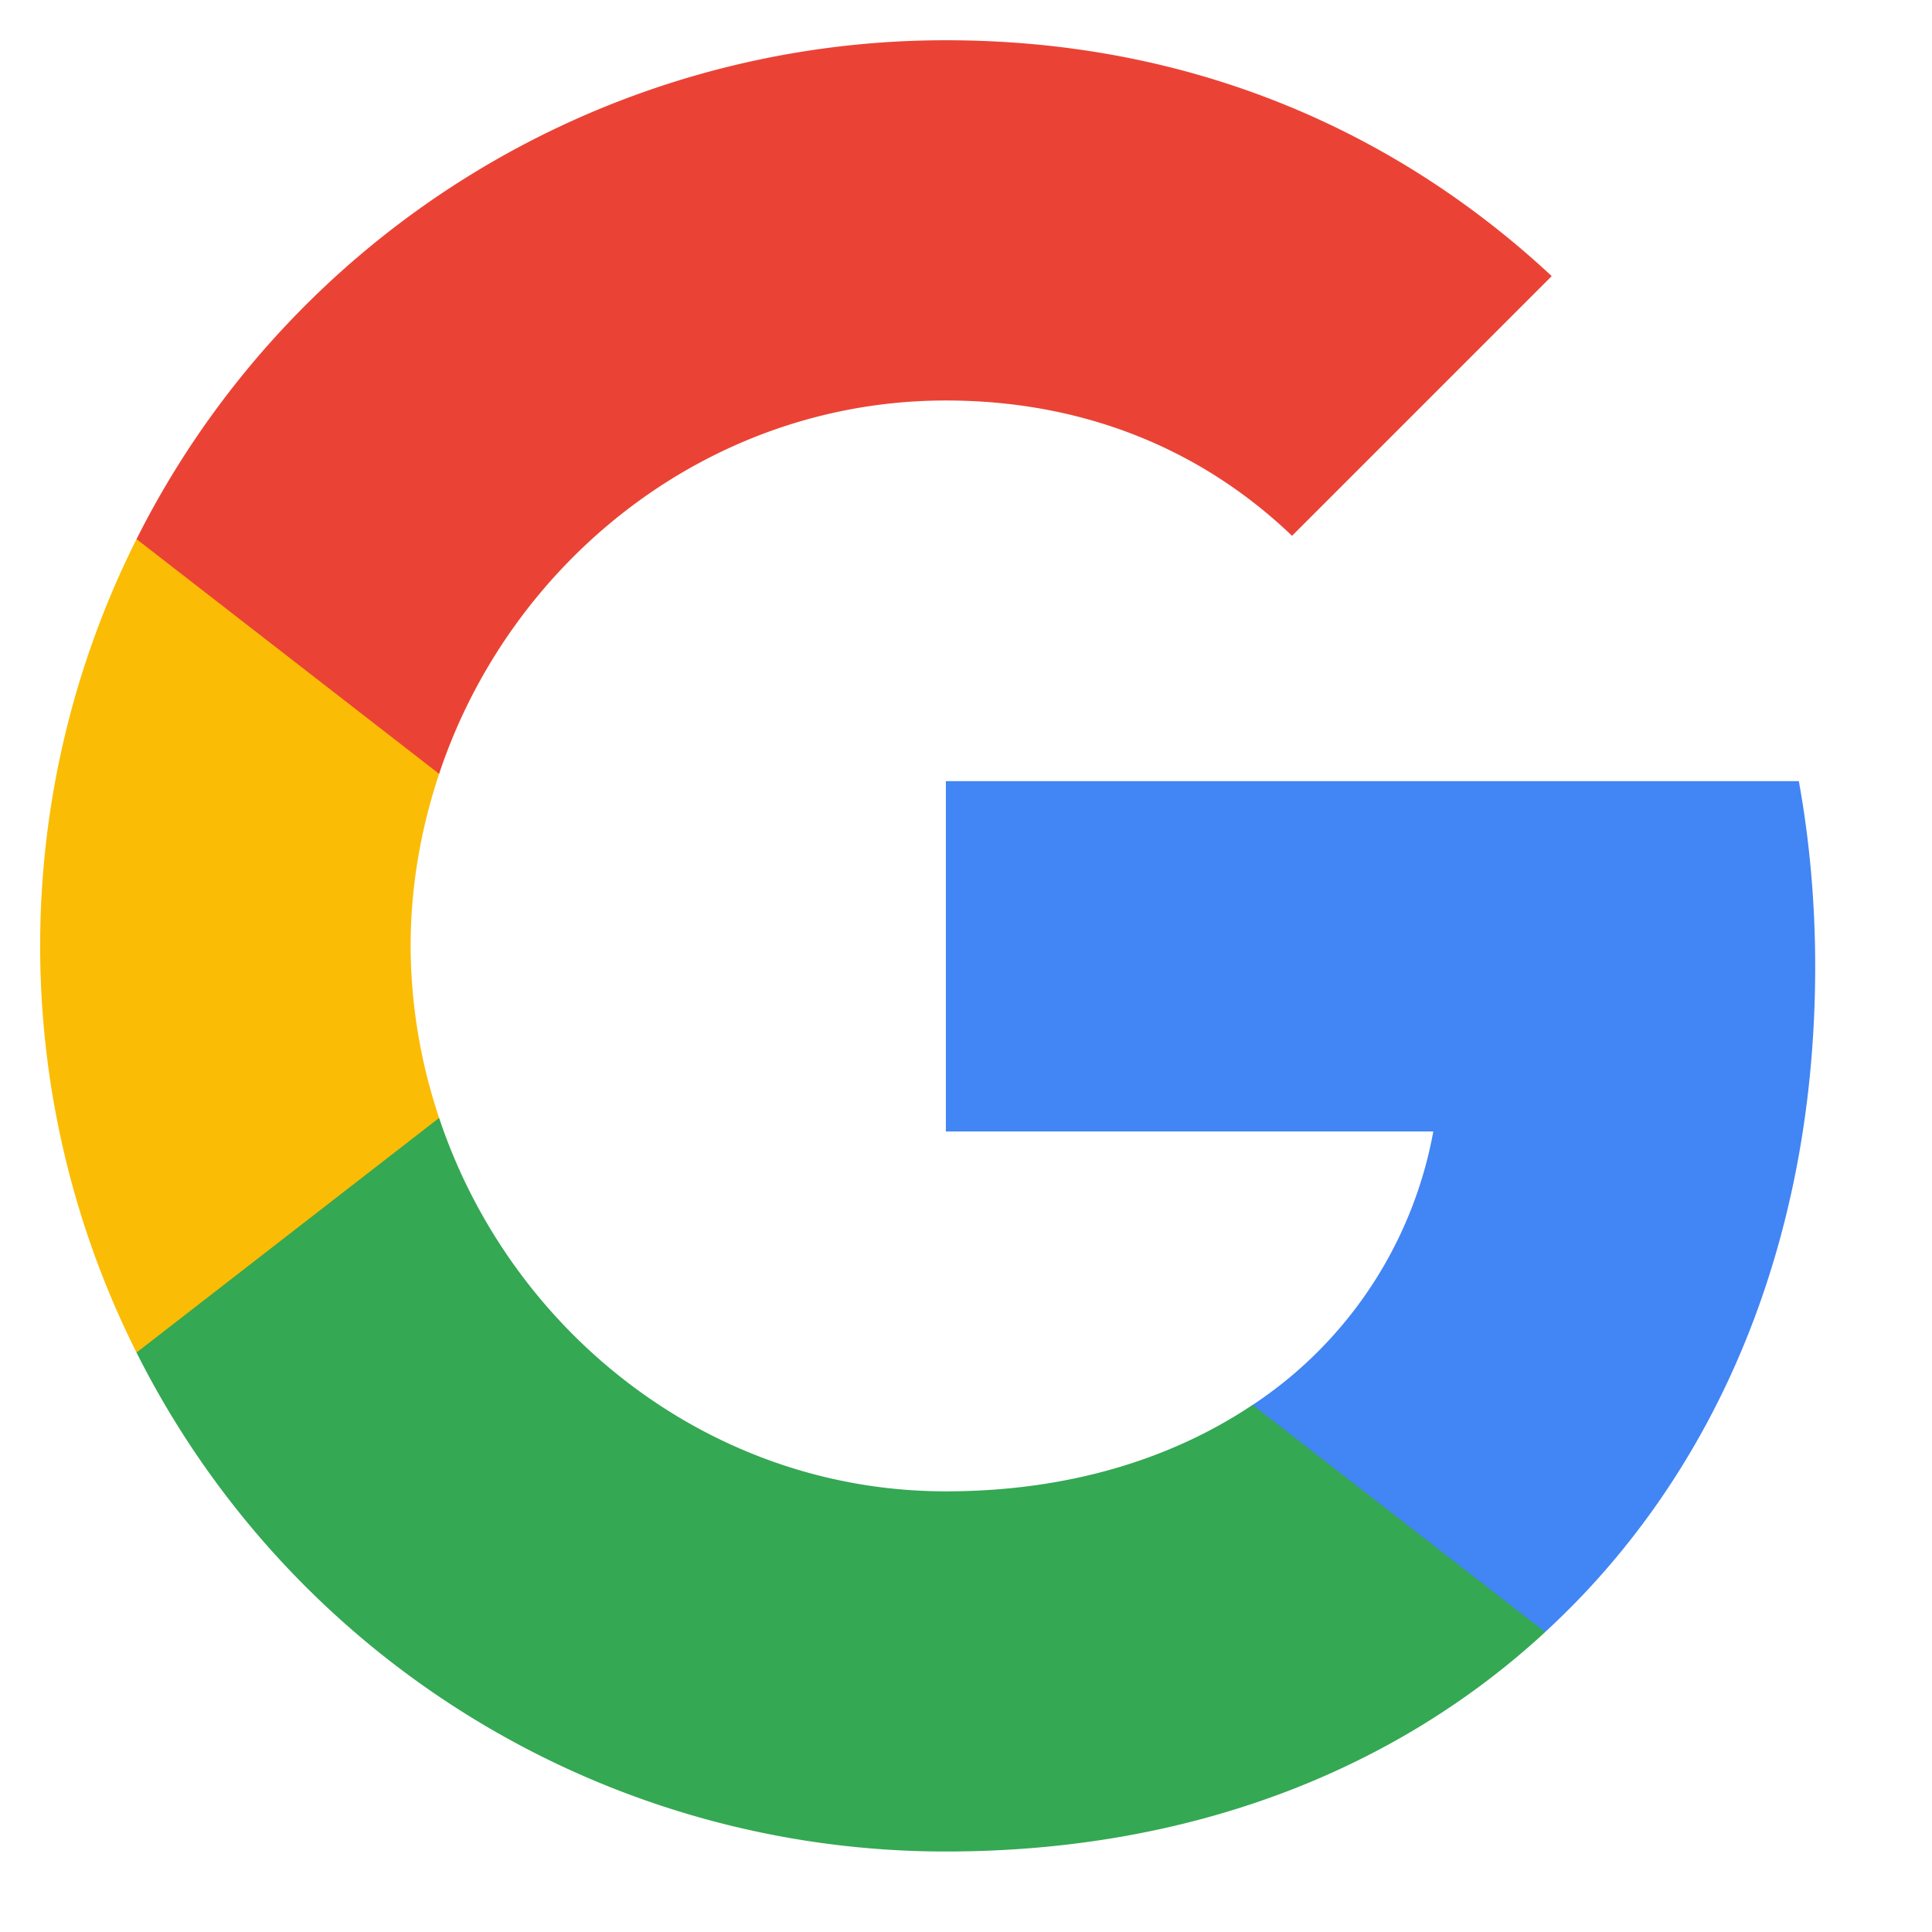
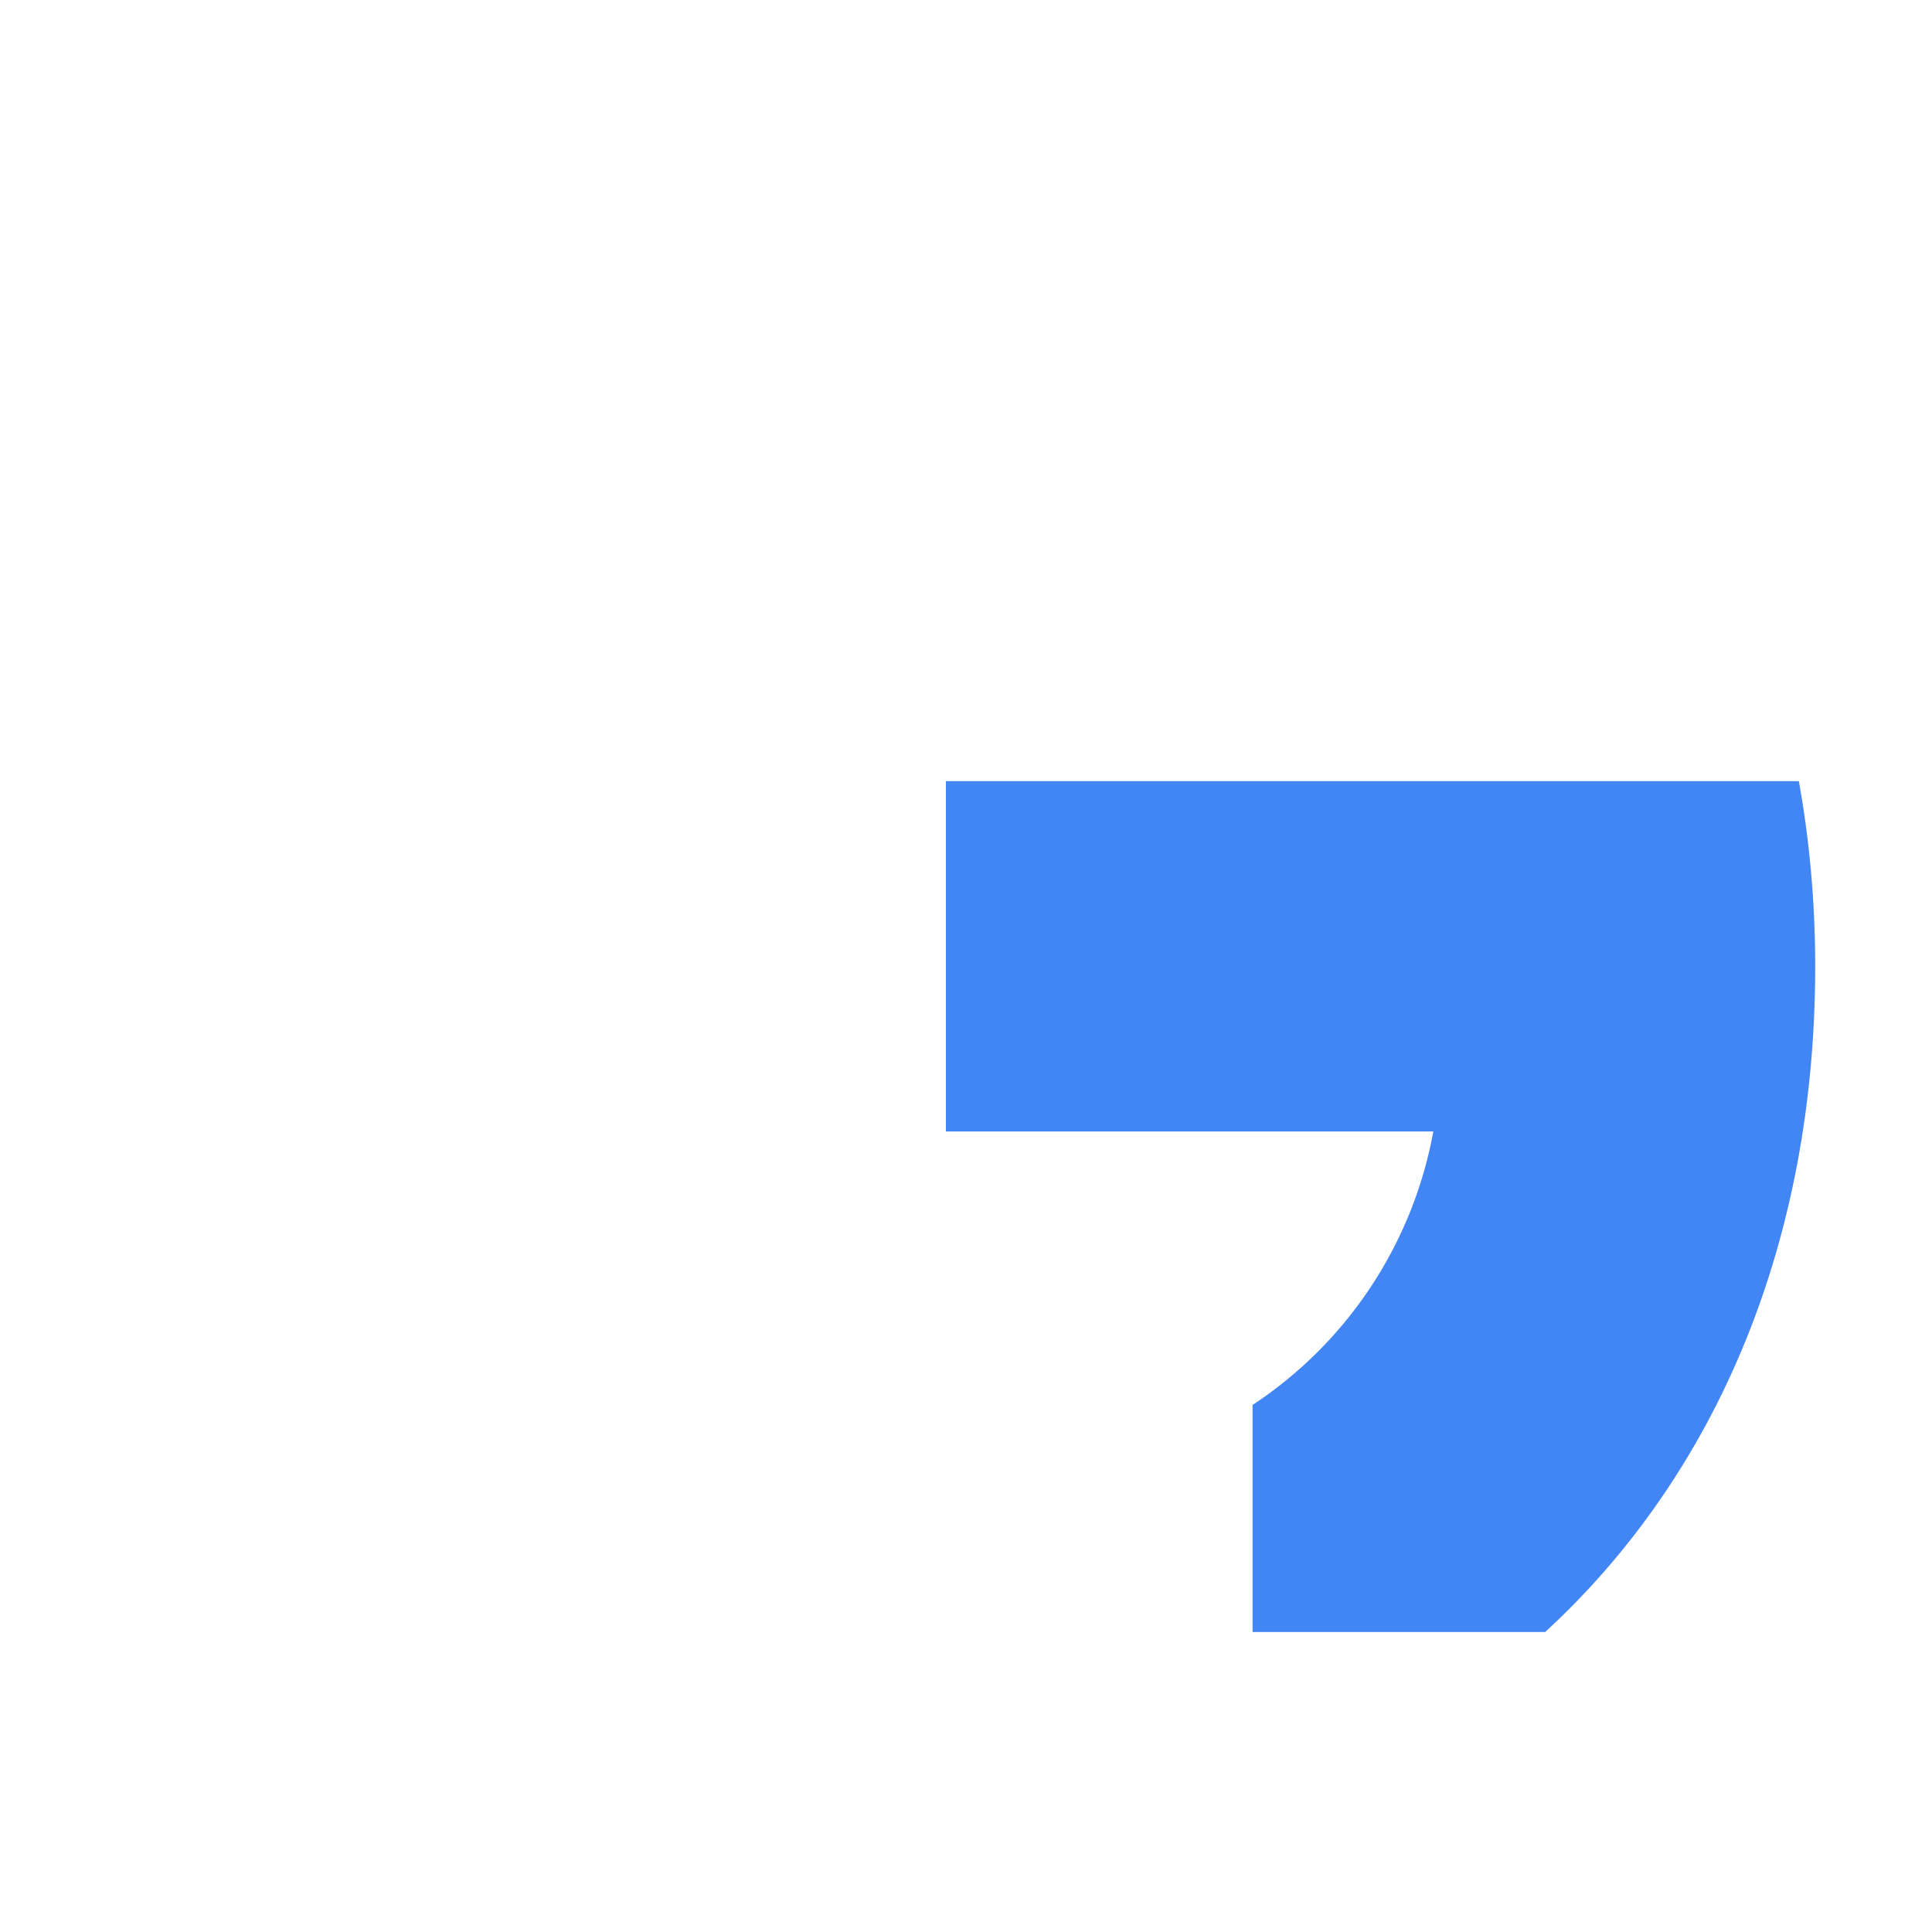
<svg xmlns="http://www.w3.org/2000/svg" width="24" height="24" viewBox="0 0 24 24">
  <g fill="none" fill-rule="evenodd">
-     <path d="M0 24h24V0H0z" />
    <path d="M11.75 9.704v4.352h6.055a5.186 5.186 0 0 1-2.245 3.397v2.82h3.635c2.128-1.957 3.354-4.842 3.354-8.268 0-.796-.07-1.564-.203-2.301H11.75z" fill="#4285F4" />
-     <path d="M1.696 13.887v2.915A11.245 11.245 0 0 0 11.75 23c3.036 0 5.584-1.008 7.445-2.726l-3.635-2.822c-1.008.675-2.296 1.074-3.81 1.074-2.93 0-5.41-1.98-6.295-4.639H1.696z" fill="#34A853" />
-     <path d="M1.696 6.697a11.26 11.26 0 0 0 0 10.105l3.759-2.915a6.764 6.764 0 0 1-.354-2.137c0-.741.129-1.463.354-2.137V6.698H1.696z" fill="#FBBC05" />
-     <path d="m1.696 6.697 3.759 2.916c.885-2.66 3.365-4.638 6.295-4.638 1.652 0 3.135.566 4.3 1.681l3.226-3.226C17.328 1.615 14.783.5 11.75.5A11.247 11.247 0 0 0 1.696 6.697z" fill="#EA4335" />
  </g>
</svg>